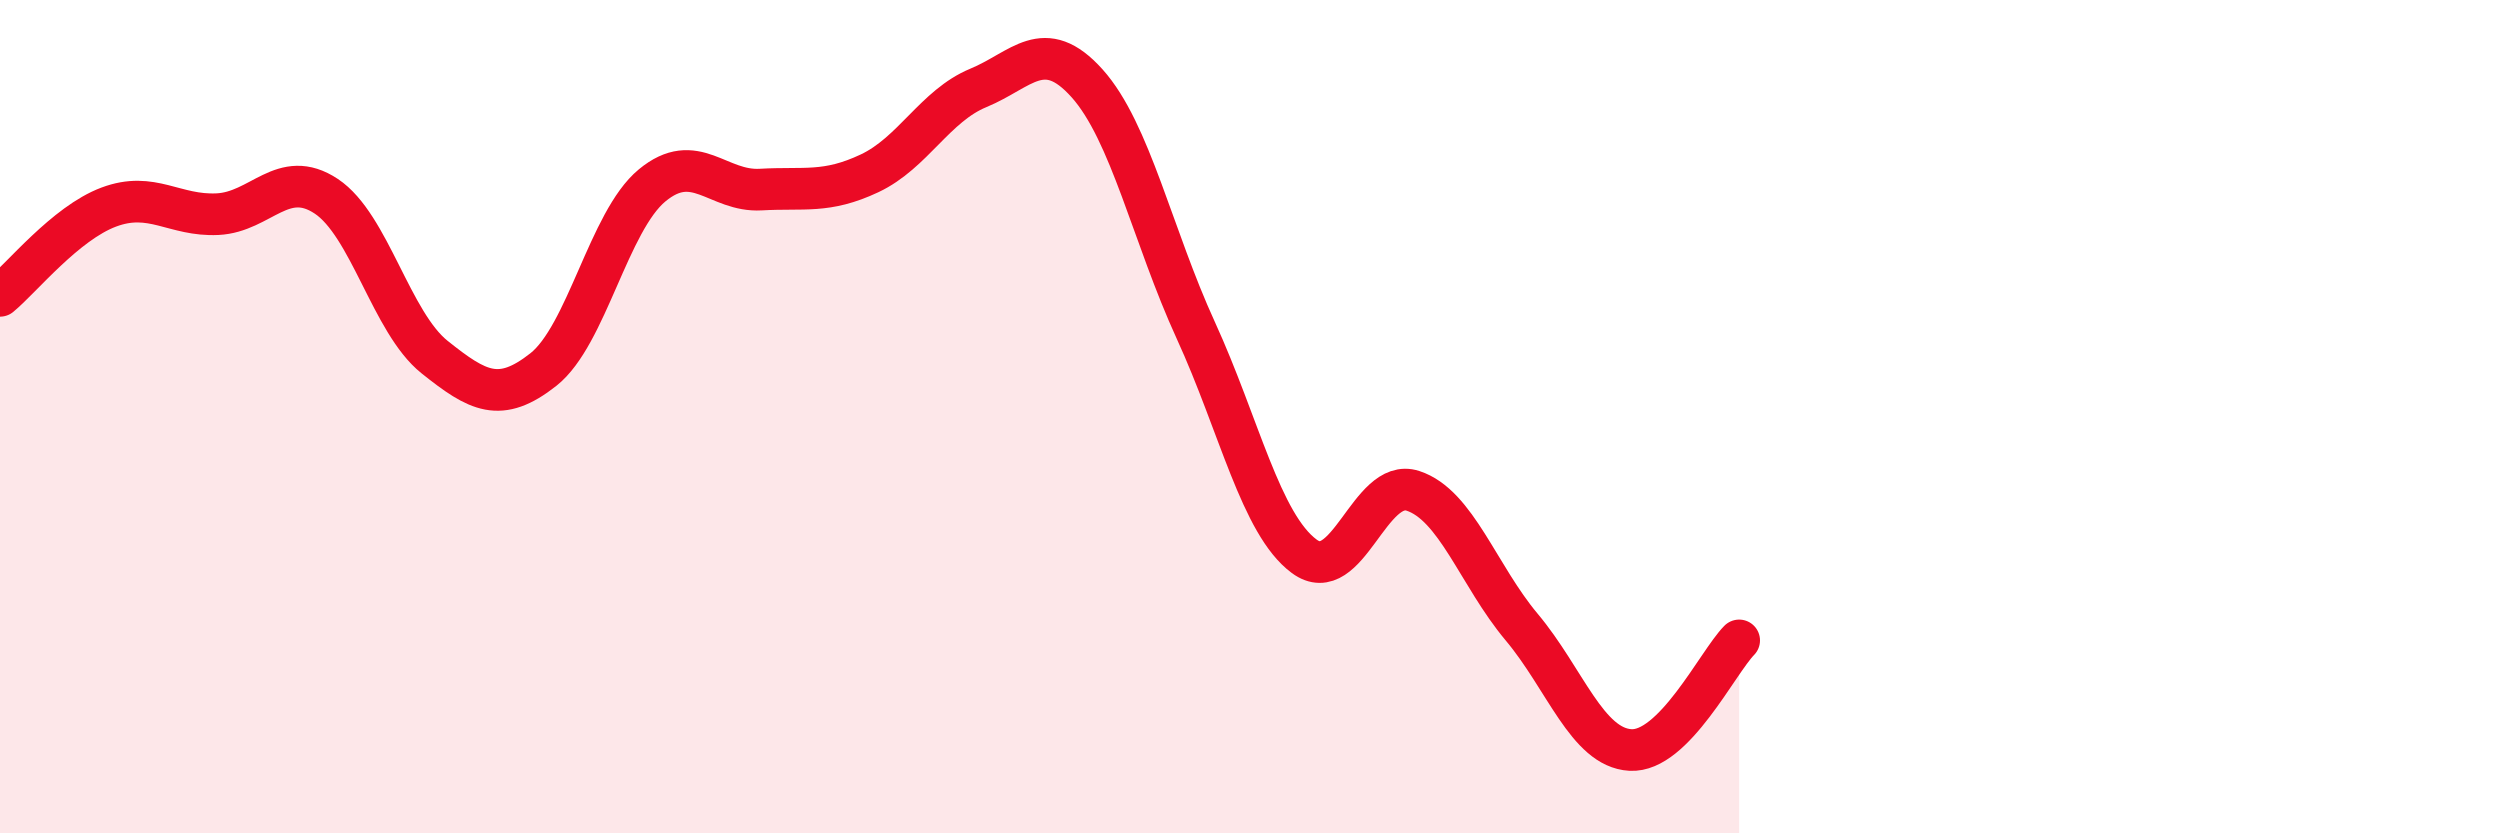
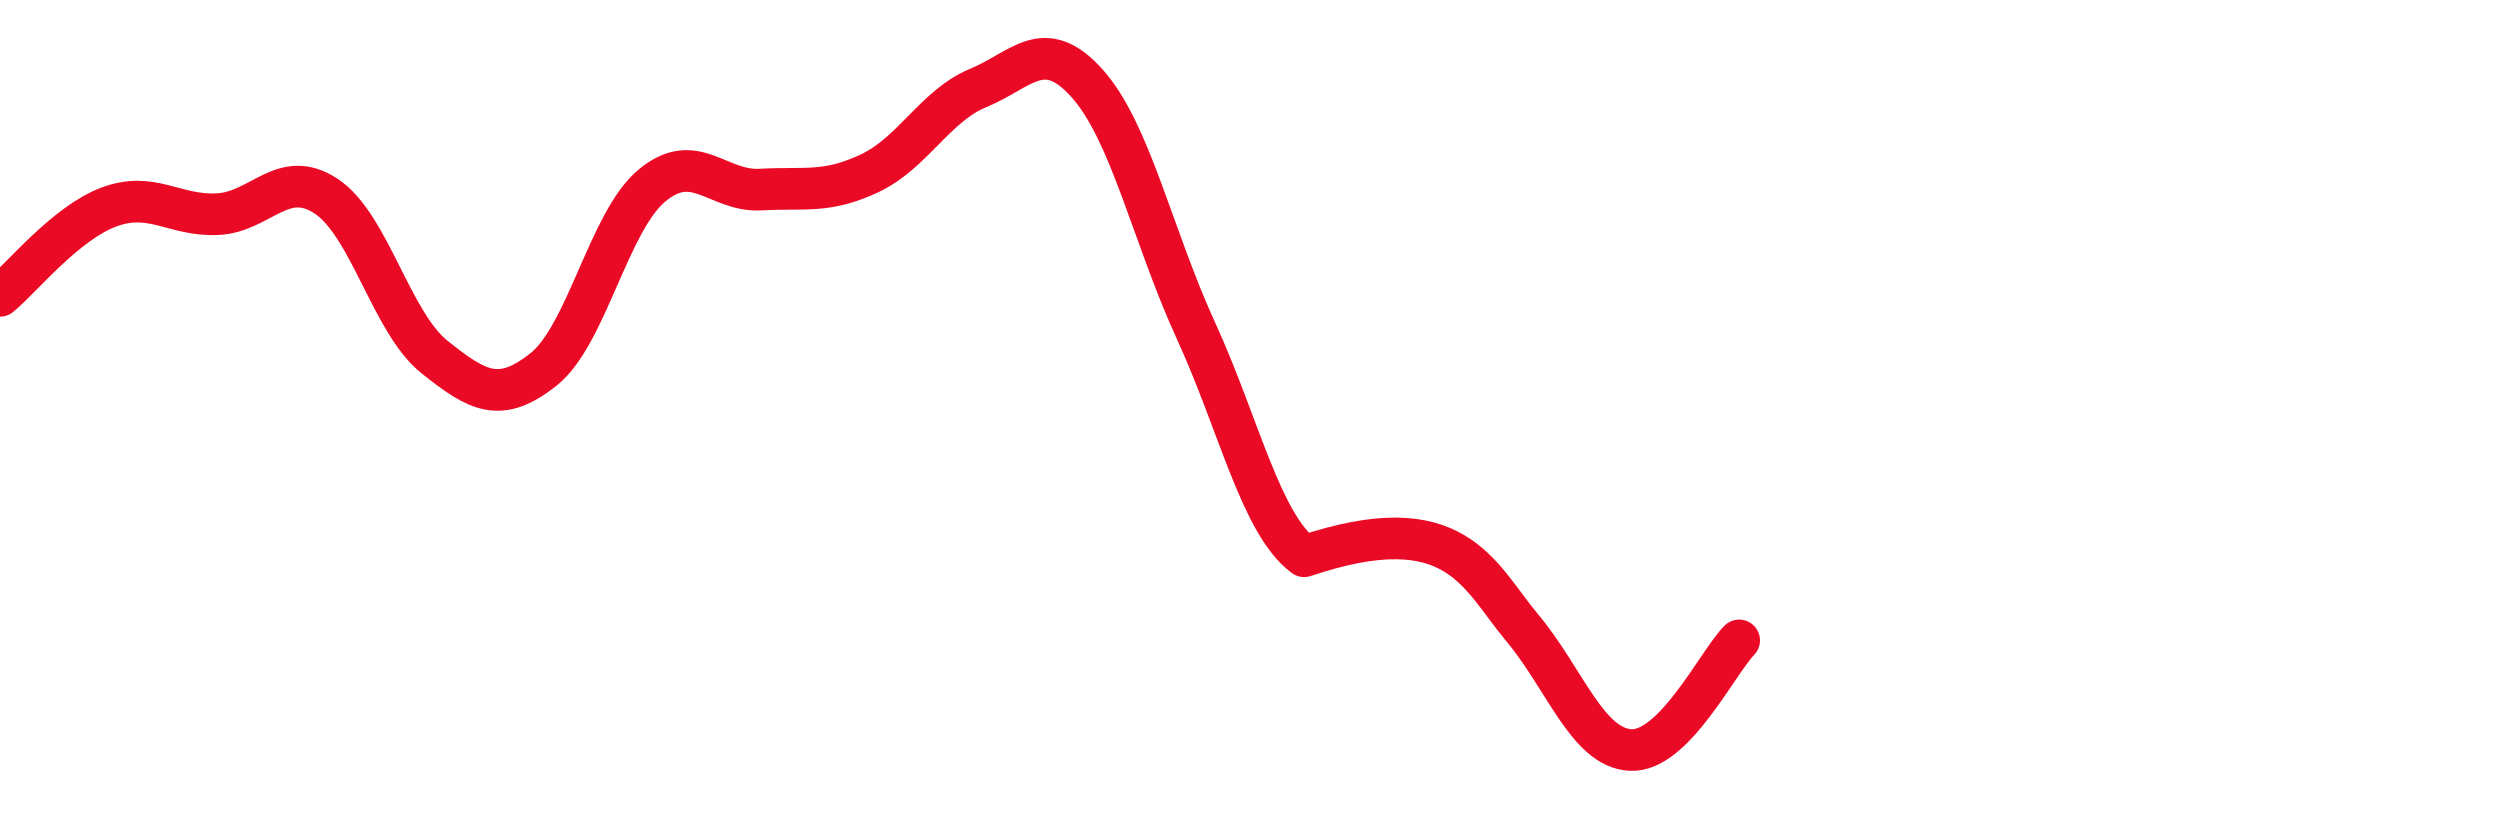
<svg xmlns="http://www.w3.org/2000/svg" width="60" height="20" viewBox="0 0 60 20">
-   <path d="M 0,7.1 C 0.52,6.67 1.57,5.36 2.61,4.97 C 3.65,4.58 4.18,5.19 5.22,5.14 C 6.26,5.09 6.79,4.02 7.83,4.71 C 8.87,5.4 9.39,7.74 10.43,8.57 C 11.47,9.4 12,9.69 13.04,8.87 C 14.08,8.05 14.61,5.31 15.65,4.45 C 16.69,3.59 17.22,4.61 18.26,4.55 C 19.3,4.49 19.83,4.65 20.87,4.16 C 21.91,3.67 22.44,2.54 23.48,2.11 C 24.52,1.68 25.05,0.84 26.09,2 C 27.13,3.16 27.66,5.66 28.7,7.93 C 29.74,10.2 30.26,12.58 31.3,13.35 C 32.34,14.12 32.87,11.44 33.91,11.78 C 34.95,12.12 35.48,13.81 36.52,15.05 C 37.56,16.29 38.09,17.94 39.13,18 C 40.17,18.06 41.22,15.9 41.74,15.37L41.74 20L0 20Z" fill="#EB0A25" opacity="0.1" stroke-linecap="round" stroke-linejoin="round" />
-   <path d="M 0,7.1 C 0.52,6.67 1.57,5.36 2.61,4.97 C 3.65,4.58 4.18,5.19 5.22,5.14 C 6.26,5.09 6.79,4.02 7.83,4.71 C 8.87,5.4 9.39,7.74 10.43,8.57 C 11.47,9.4 12,9.69 13.04,8.87 C 14.08,8.05 14.61,5.31 15.65,4.45 C 16.69,3.59 17.22,4.61 18.26,4.55 C 19.3,4.49 19.83,4.65 20.87,4.16 C 21.91,3.67 22.44,2.54 23.48,2.11 C 24.52,1.68 25.05,0.84 26.09,2 C 27.13,3.16 27.66,5.66 28.7,7.93 C 29.74,10.2 30.26,12.58 31.3,13.35 C 32.34,14.12 32.87,11.44 33.91,11.78 C 34.95,12.12 35.48,13.81 36.52,15.05 C 37.56,16.29 38.09,17.94 39.13,18 C 40.17,18.06 41.22,15.9 41.74,15.37" stroke="#EB0A25" stroke-width="1" fill="none" stroke-linecap="round" stroke-linejoin="round" />
+   <path d="M 0,7.1 C 0.52,6.67 1.57,5.36 2.61,4.97 C 3.65,4.58 4.18,5.19 5.22,5.14 C 6.26,5.09 6.79,4.02 7.83,4.71 C 8.87,5.4 9.39,7.74 10.43,8.57 C 11.47,9.4 12,9.69 13.04,8.87 C 14.08,8.05 14.61,5.31 15.65,4.45 C 16.69,3.59 17.22,4.61 18.26,4.55 C 19.3,4.49 19.83,4.65 20.87,4.16 C 21.91,3.67 22.44,2.54 23.48,2.11 C 24.52,1.68 25.05,0.84 26.09,2 C 27.13,3.16 27.66,5.66 28.7,7.93 C 29.74,10.2 30.26,12.58 31.3,13.35 C 34.95,12.12 35.48,13.81 36.52,15.05 C 37.56,16.29 38.09,17.94 39.13,18 C 40.17,18.06 41.22,15.9 41.74,15.37" stroke="#EB0A25" stroke-width="1" fill="none" stroke-linecap="round" stroke-linejoin="round" />
</svg>